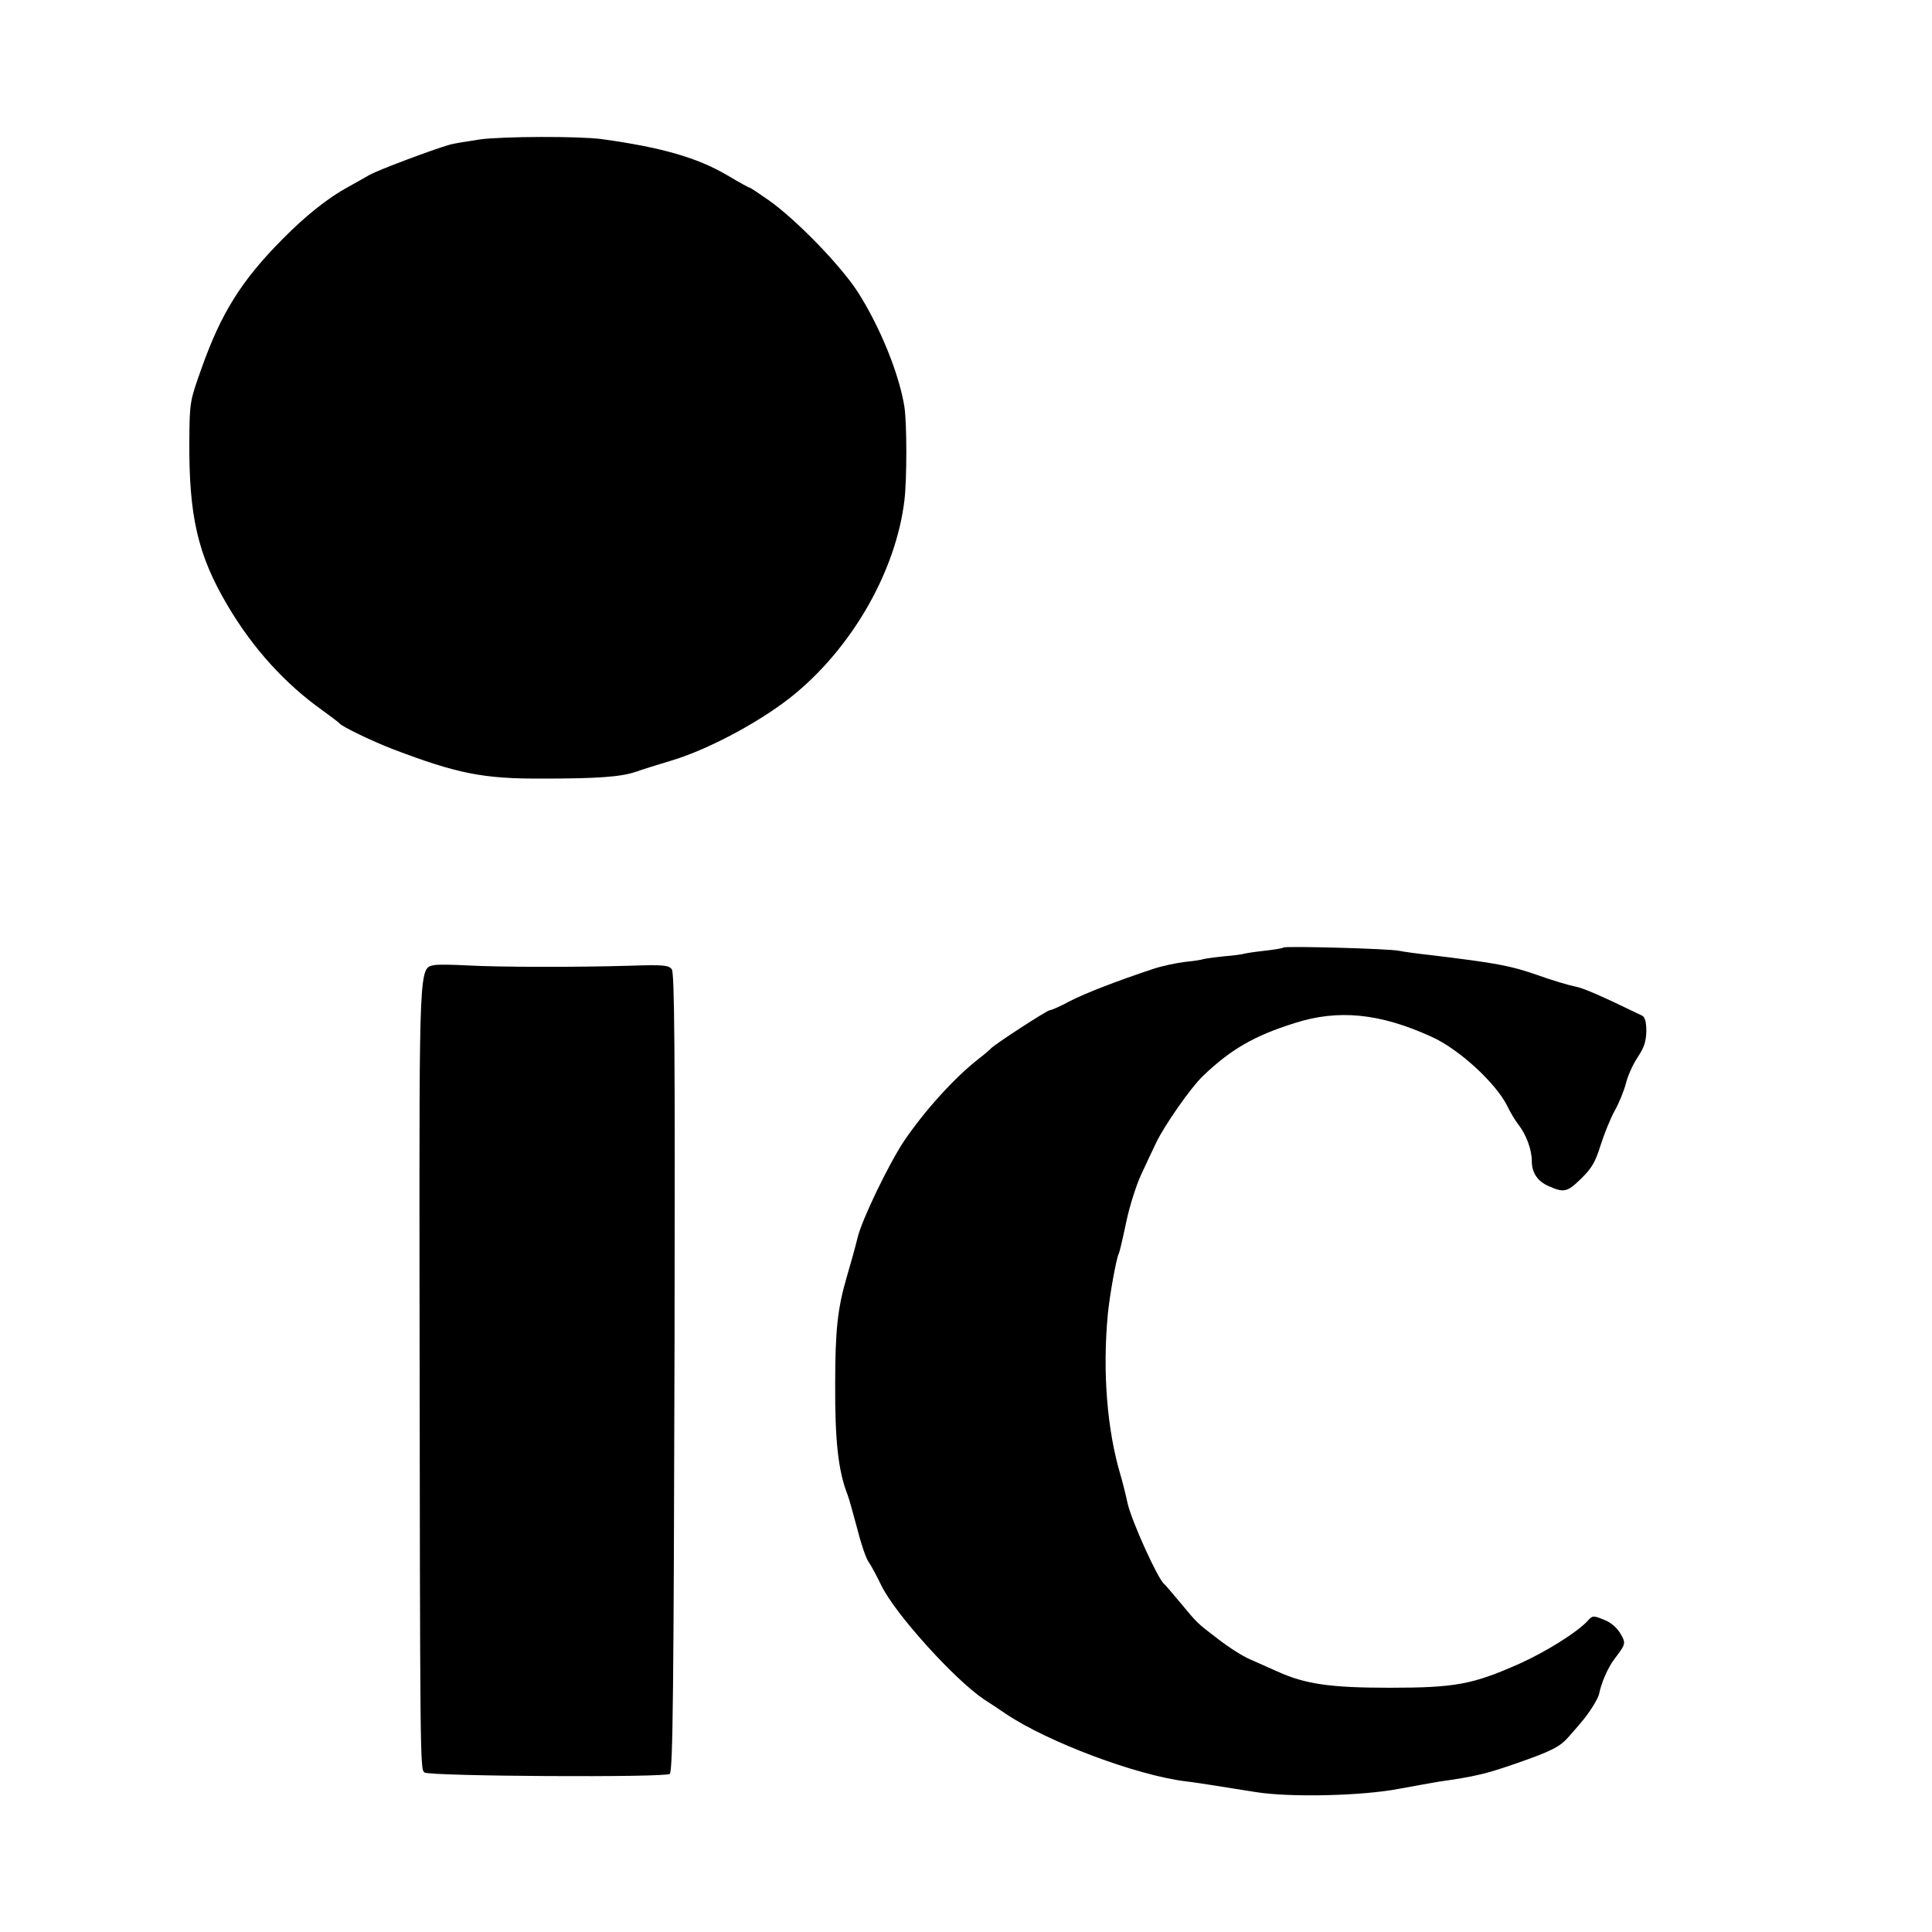
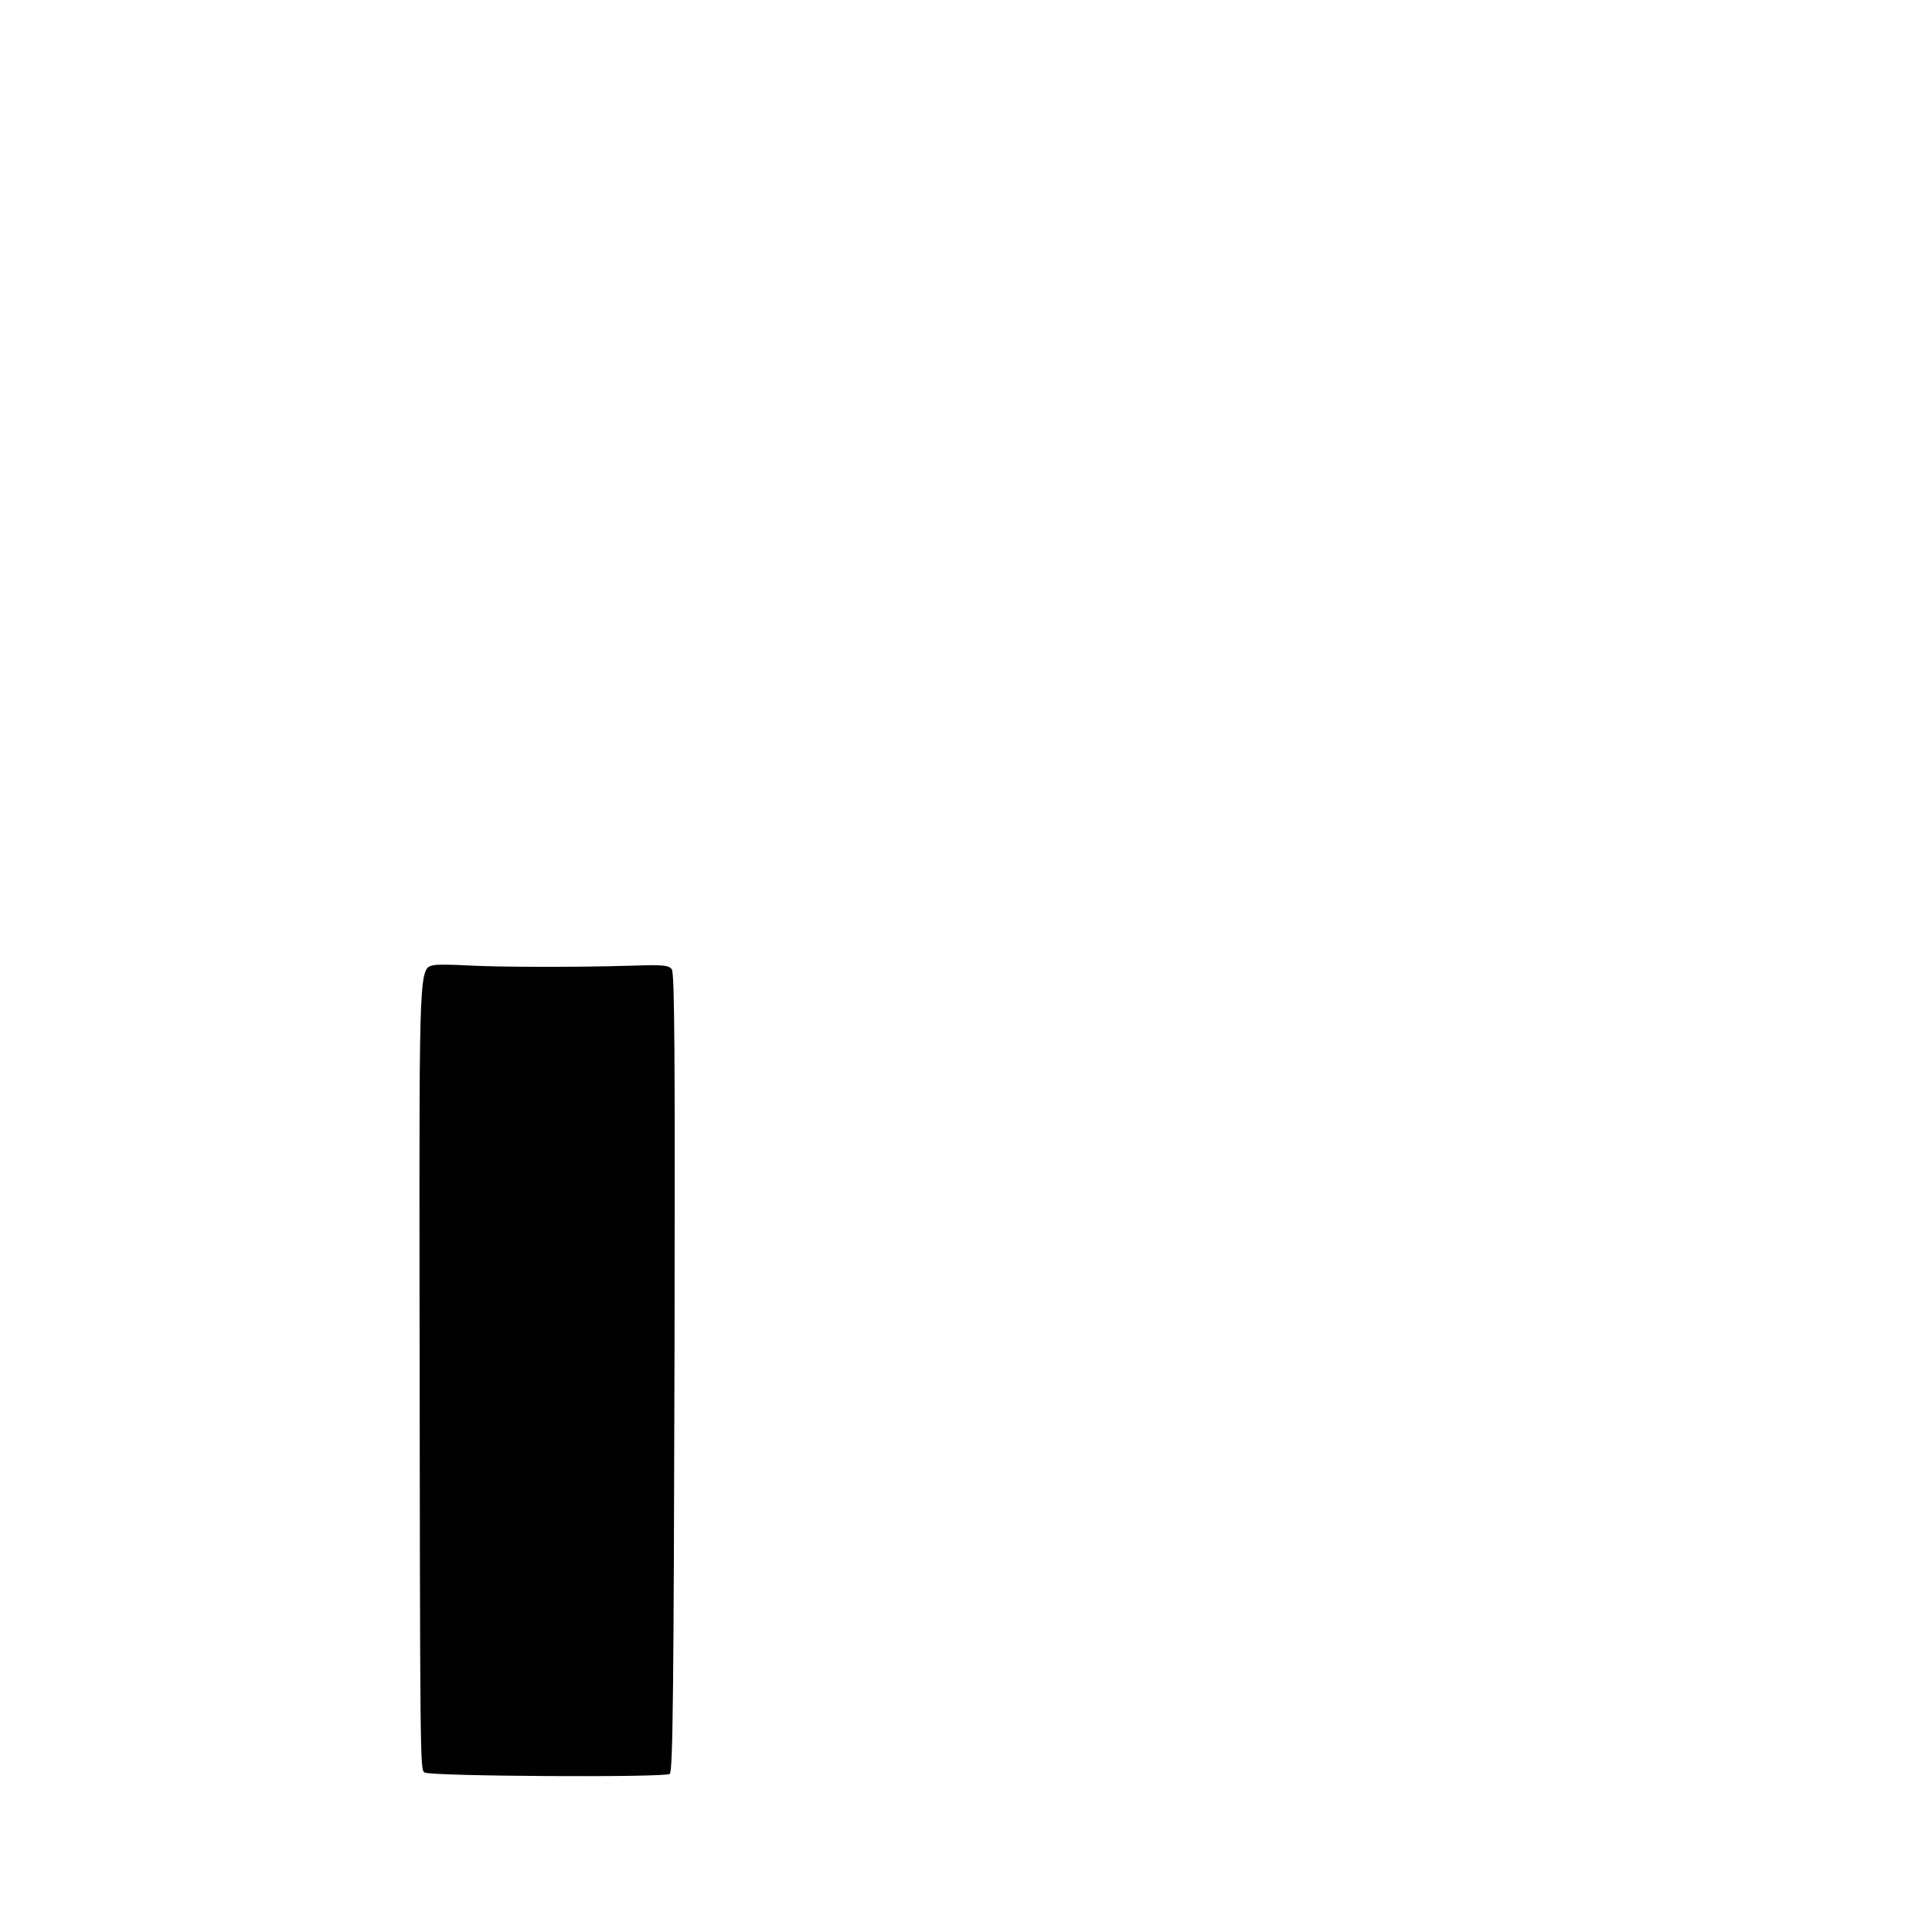
<svg xmlns="http://www.w3.org/2000/svg" version="1.0" width="700pt" height="700pt" viewBox="0 0 700 700" preserveAspectRatio="xMidYMid meet">
  <g transform="translate(0,700) scale(0.1,-0.1)" fill="#000000" stroke="none">
-     <path d="M1740 6495 c-47 -7 -96 -15 -110 -19 -66 -19 -259 -92 -290 -109 -19 -11 -54 -31 -78 -44 -72 -39 -153 -103 -238 -189 -150 -151 -223 -269 -294 -469 -42 -118 -43 -122 -44 -260 -2 -274 30 -415 138 -598 92 -156 209 -285 346 -382 30 -22 57 -42 60 -46 9 -12 122 -66 195 -94 232 -88 325 -107 540 -106 200 0 285 6 340 25 22 8 80 26 130 41 139 42 336 149 450 245 210 176 362 447 392 698 9 76 9 275 0 337 -19 120 -88 290 -169 417 -63 97 -221 260 -322 332 -36 25 -67 46 -70 46 -3 0 -39 20 -81 45 -109 64 -238 101 -455 131 -84 11 -355 10 -440 -1z" />
-     <path d="M4650 3567 c-3 -3 -34 -8 -70 -12 -36 -4 -68 -9 -71 -10 -3 -2 -37 -7 -75 -10 -38 -4 -71 -9 -74 -10 -3 -2 -33 -7 -65 -10 -33 -4 -85 -15 -115 -25 -133 -44 -249 -89 -305 -118 -33 -18 -65 -32 -71 -32 -10 0 -202 -125 -214 -139 -3 -4 -23 -21 -45 -38 -86 -67 -195 -187 -270 -298 -54 -81 -153 -285 -168 -350 -8 -33 -26 -98 -40 -145 -32 -110 -41 -190 -41 -385 -1 -204 11 -315 45 -401 6 -16 21 -71 35 -123 13 -52 31 -106 41 -120 10 -14 30 -52 46 -85 49 -102 265 -341 372 -413 22 -14 58 -38 80 -53 152 -102 472 -222 650 -244 28 -3 77 -11 110 -16 33 -5 98 -16 145 -23 123 -20 386 -14 520 12 58 11 123 22 145 26 128 18 170 28 279 66 129 45 159 60 192 99 12 14 32 36 43 50 27 30 62 86 65 103 7 38 32 96 56 127 41 54 42 56 20 93 -13 21 -35 40 -60 49 -37 15 -40 15 -57 -4 -37 -41 -152 -113 -248 -156 -169 -75 -232 -87 -470 -87 -215 0 -306 13 -407 59 -29 13 -74 33 -99 44 -26 11 -78 44 -115 73 -80 61 -74 56 -139 134 -28 33 -53 63 -57 66 -22 16 -117 226 -132 290 -9 41 -21 88 -26 104 -49 164 -66 376 -46 585 7 70 31 204 40 219 2 3 14 53 26 111 12 58 37 137 55 175 18 39 42 90 54 115 31 64 125 199 169 241 101 97 186 146 332 192 159 51 309 36 496 -49 99 -44 234 -168 275 -251 11 -23 29 -53 40 -67 29 -37 49 -91 49 -133 0 -42 21 -73 60 -90 56 -25 68 -23 118 26 39 38 52 60 71 121 13 41 36 98 51 125 16 28 34 73 41 100 7 28 26 70 43 95 23 35 30 56 31 94 0 33 -5 51 -15 56 -151 73 -212 100 -244 106 -21 4 -82 22 -135 41 -98 34 -143 43 -391 73 -47 5 -96 12 -110 15 -35 8 -414 18 -420 12z" />
    <path d="M1572 3503 c-53 -11 -53 2 -52 -1173 2 -1734 2 -1739 18 -1752 17 -14 880 -19 889 -5 11 18 14 303 17 1575 2 1046 0 1326 -10 1340 -11 15 -29 17 -151 13 -207 -6 -475 -5 -588 1 -55 3 -110 4 -123 1z" />
  </g>
</svg>